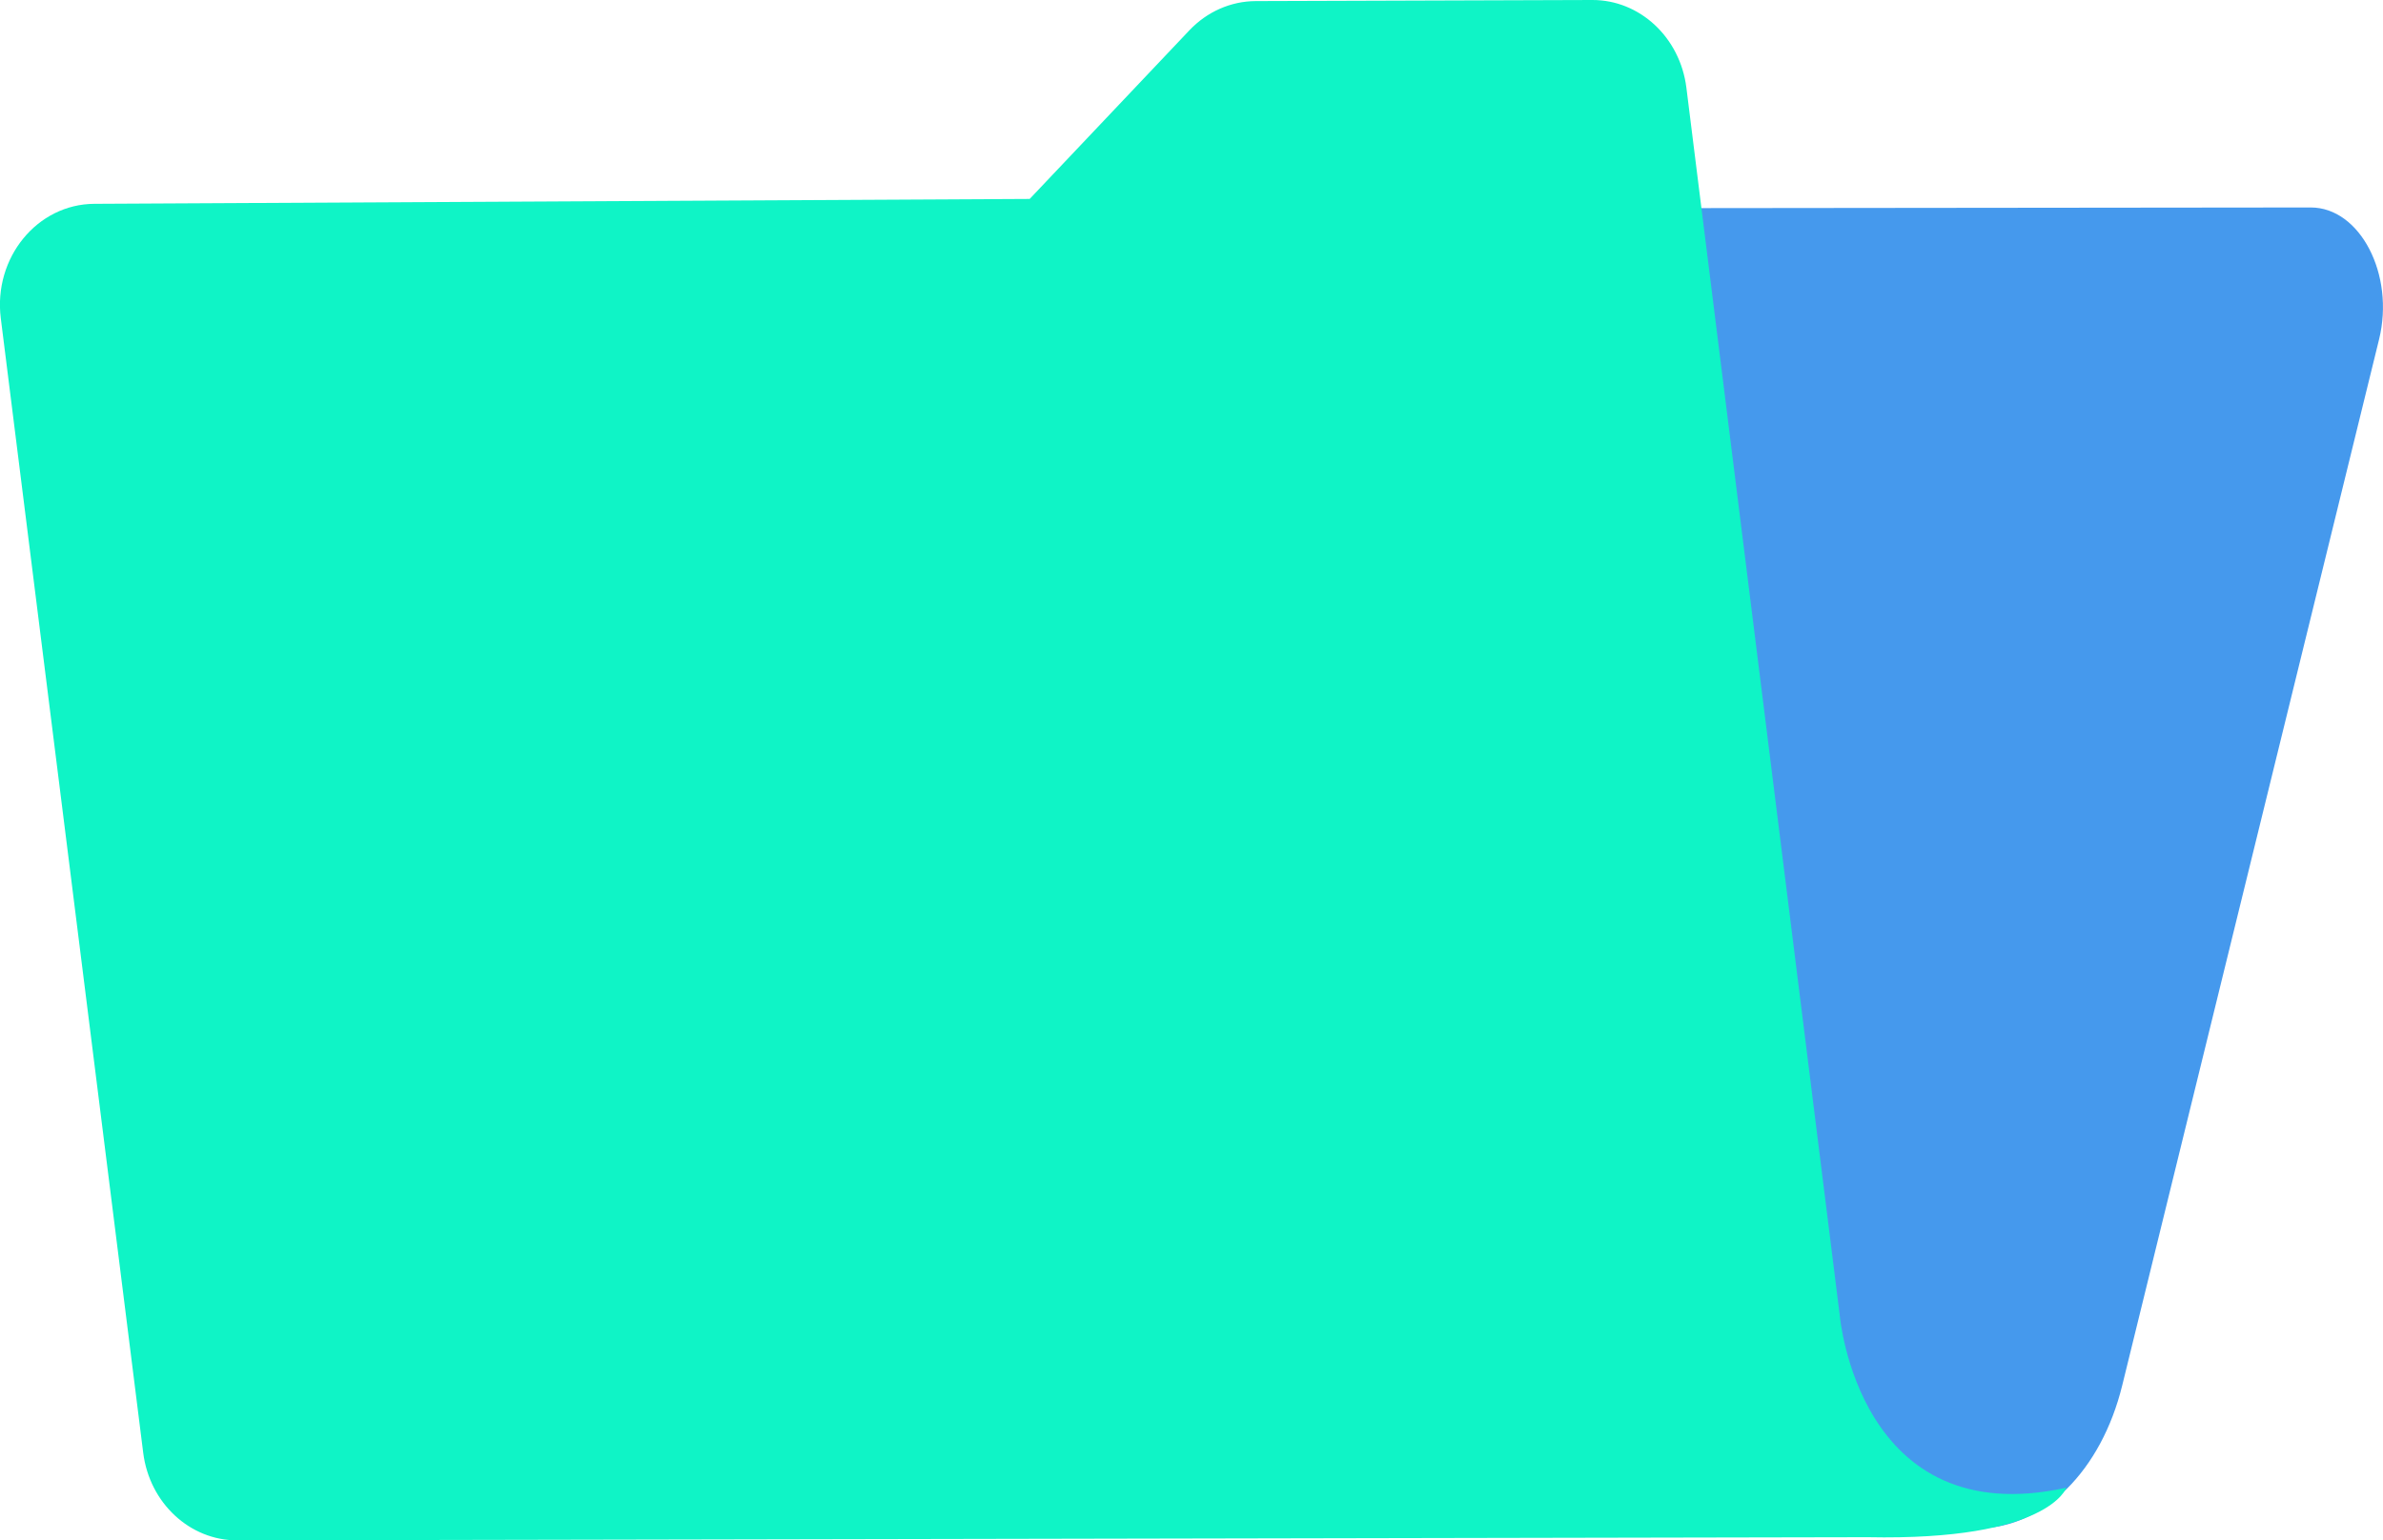
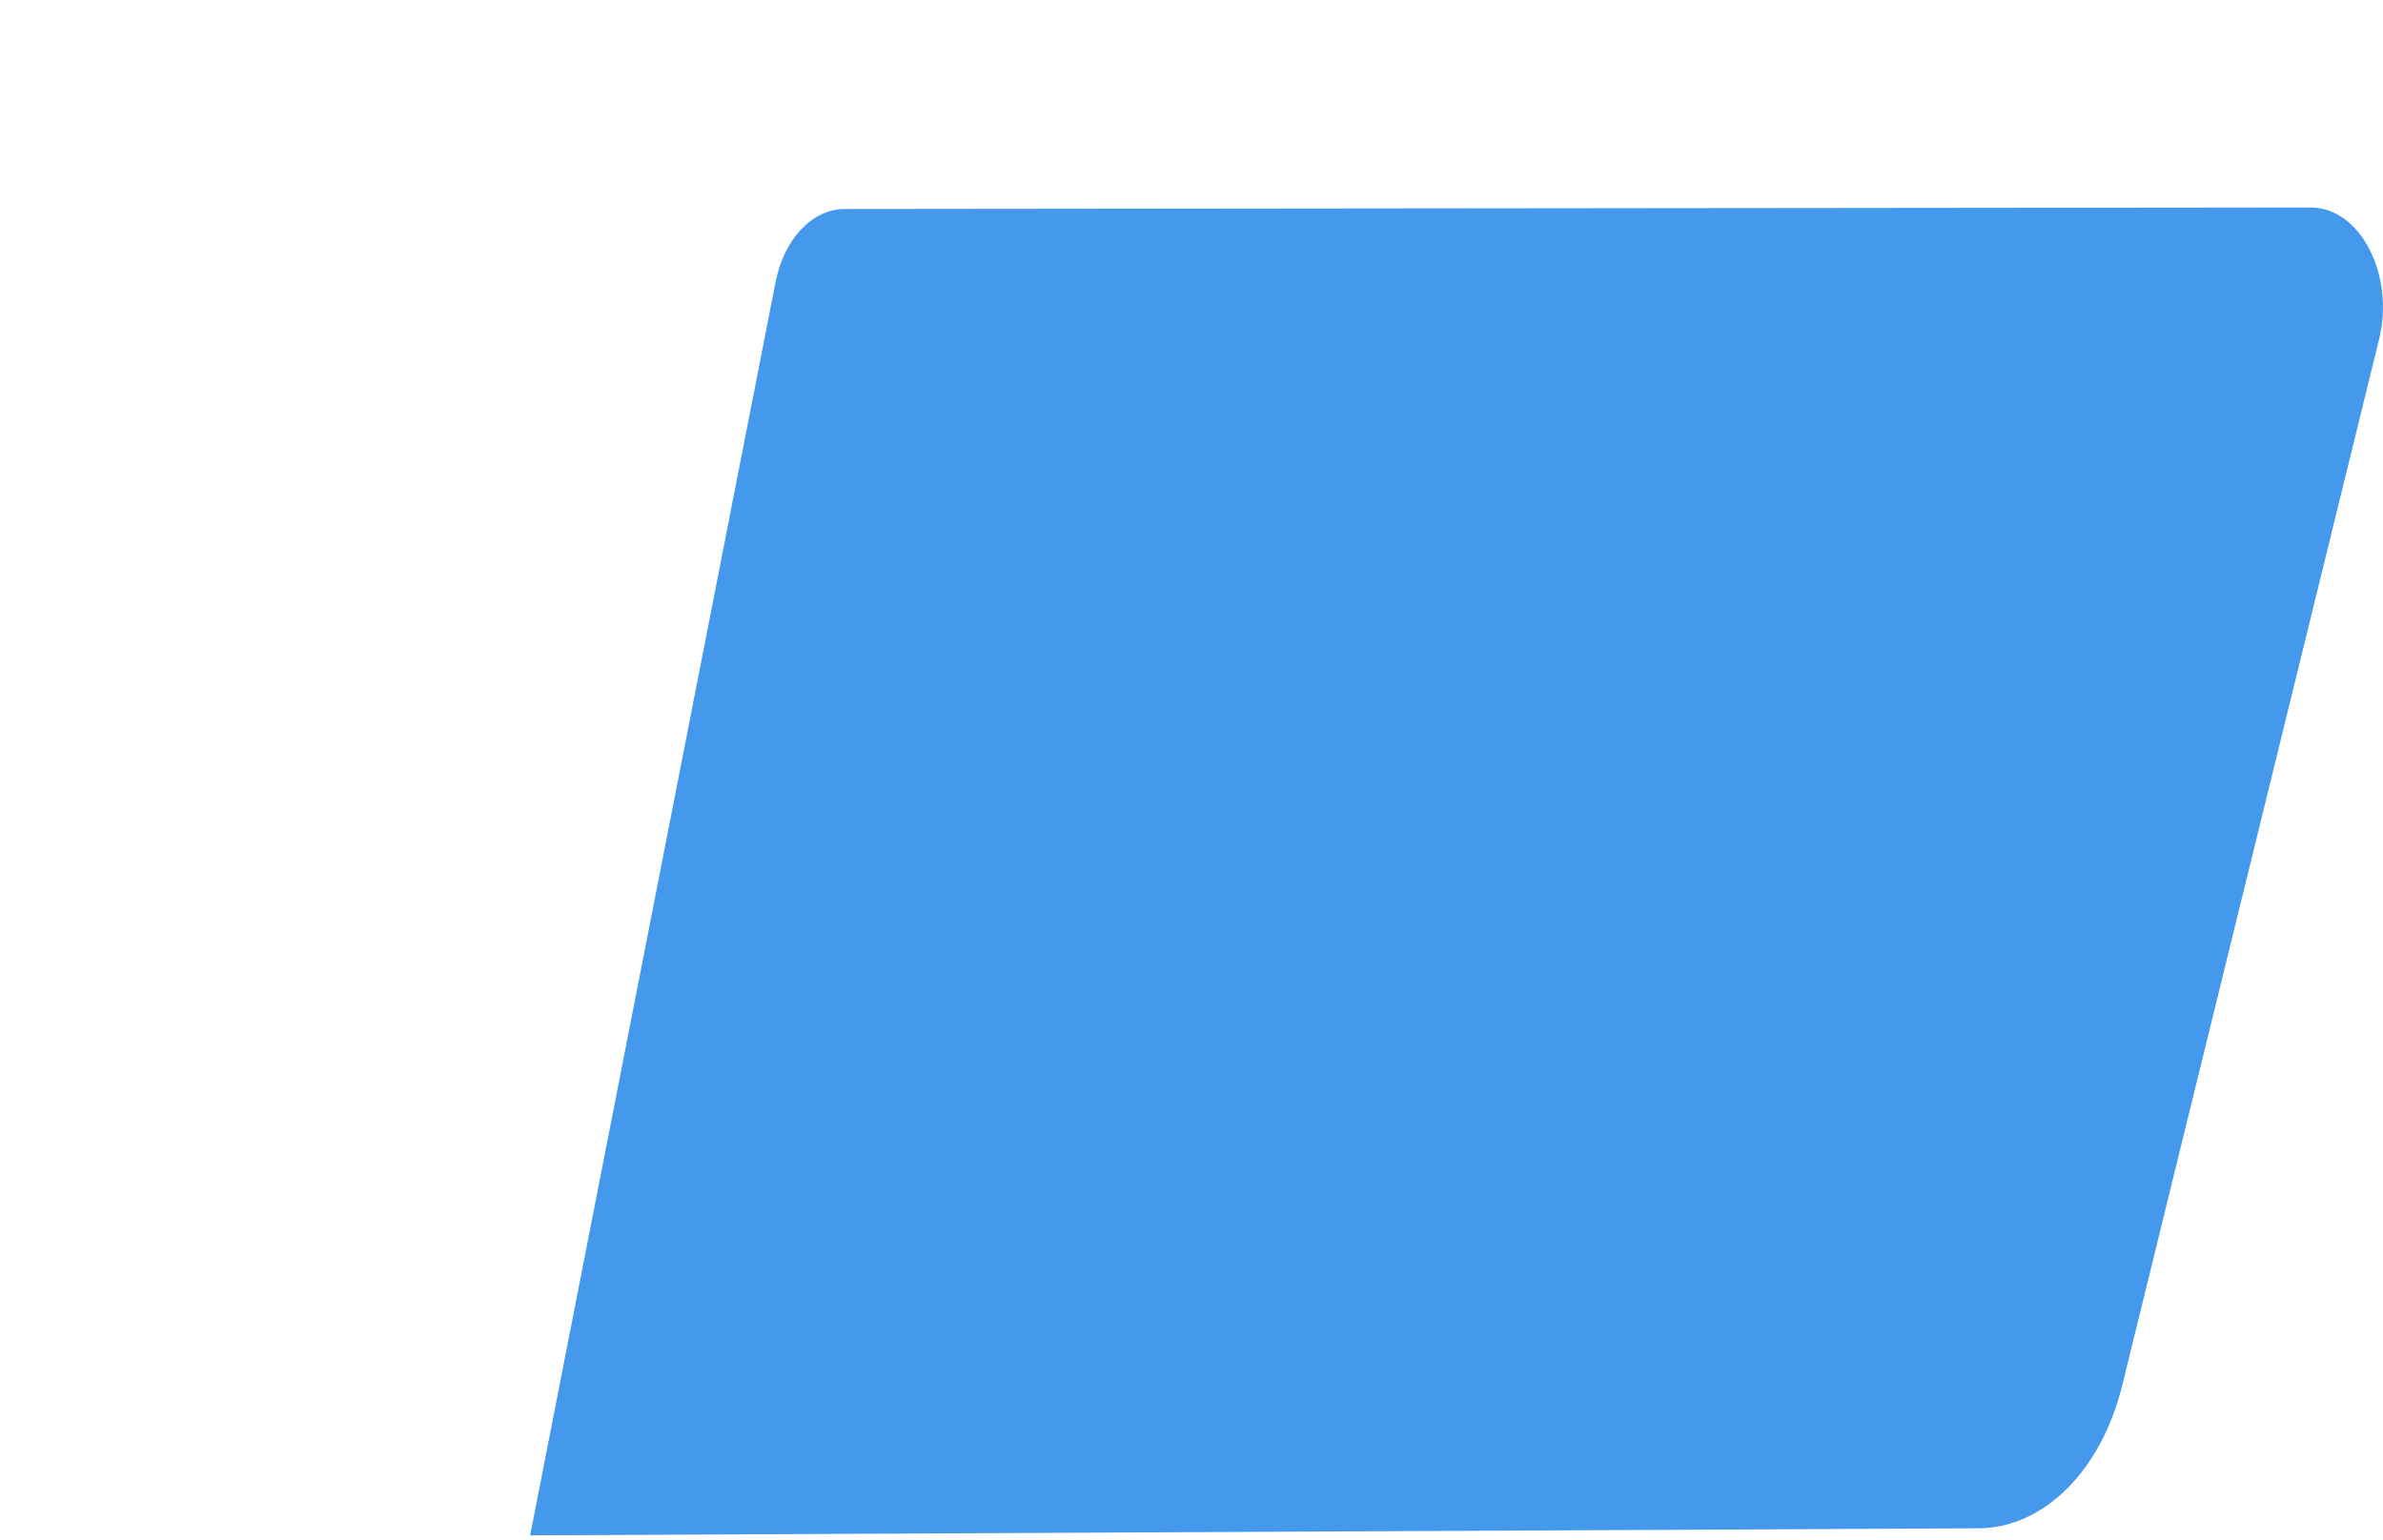
<svg xmlns="http://www.w3.org/2000/svg" width="116" height="75" viewBox="0 0 116 75" fill="none">
  <g clip-path="url(#clip0_473_4496)">
-     <path d="M37.751 13.743L27.189 67.694L25.806 74.757L96.319 74.412C99.482 74.397 102.287 71.605 103.305 67.459L115.809 16.523C116.583 13.375 114.886 10.102 112.485 10.102L41.117 10.176C39.54 10.176 38.163 11.639 37.751 13.743Z" fill="#4599ED" />
-     <path d="M89.555 64.038L82.09 4.267C81.782 1.819 79.82 -0.009 77.502 3.2378e-05L61.13 0.053C59.917 0.056 58.755 0.57 57.895 1.478L50.123 9.686L4.591 9.924C1.81 9.938 -0.329 12.553 0.038 15.494L6.971 70.736C7.279 73.181 9.238 75.006 11.553 75L90.905 74.846C99.744 75.027 100.586 72.436 100.586 72.436C90.457 74.665 89.555 64.047 89.555 64.041V64.038Z" fill="#0FF4C6" />
+     <path d="M37.751 13.743L27.189 67.694L25.806 74.757L96.319 74.412C99.482 74.397 102.287 71.605 103.305 67.459L115.809 16.523C116.583 13.375 114.886 10.102 112.485 10.102L41.117 10.176C39.54 10.176 38.163 11.639 37.751 13.743" fill="#4599ED" />
  </g>
  <defs>
    <clipPath id="clip0_473_4496">
      <rect width="116" height="75" fill="white" />
    </clipPath>
  </defs>
</svg>